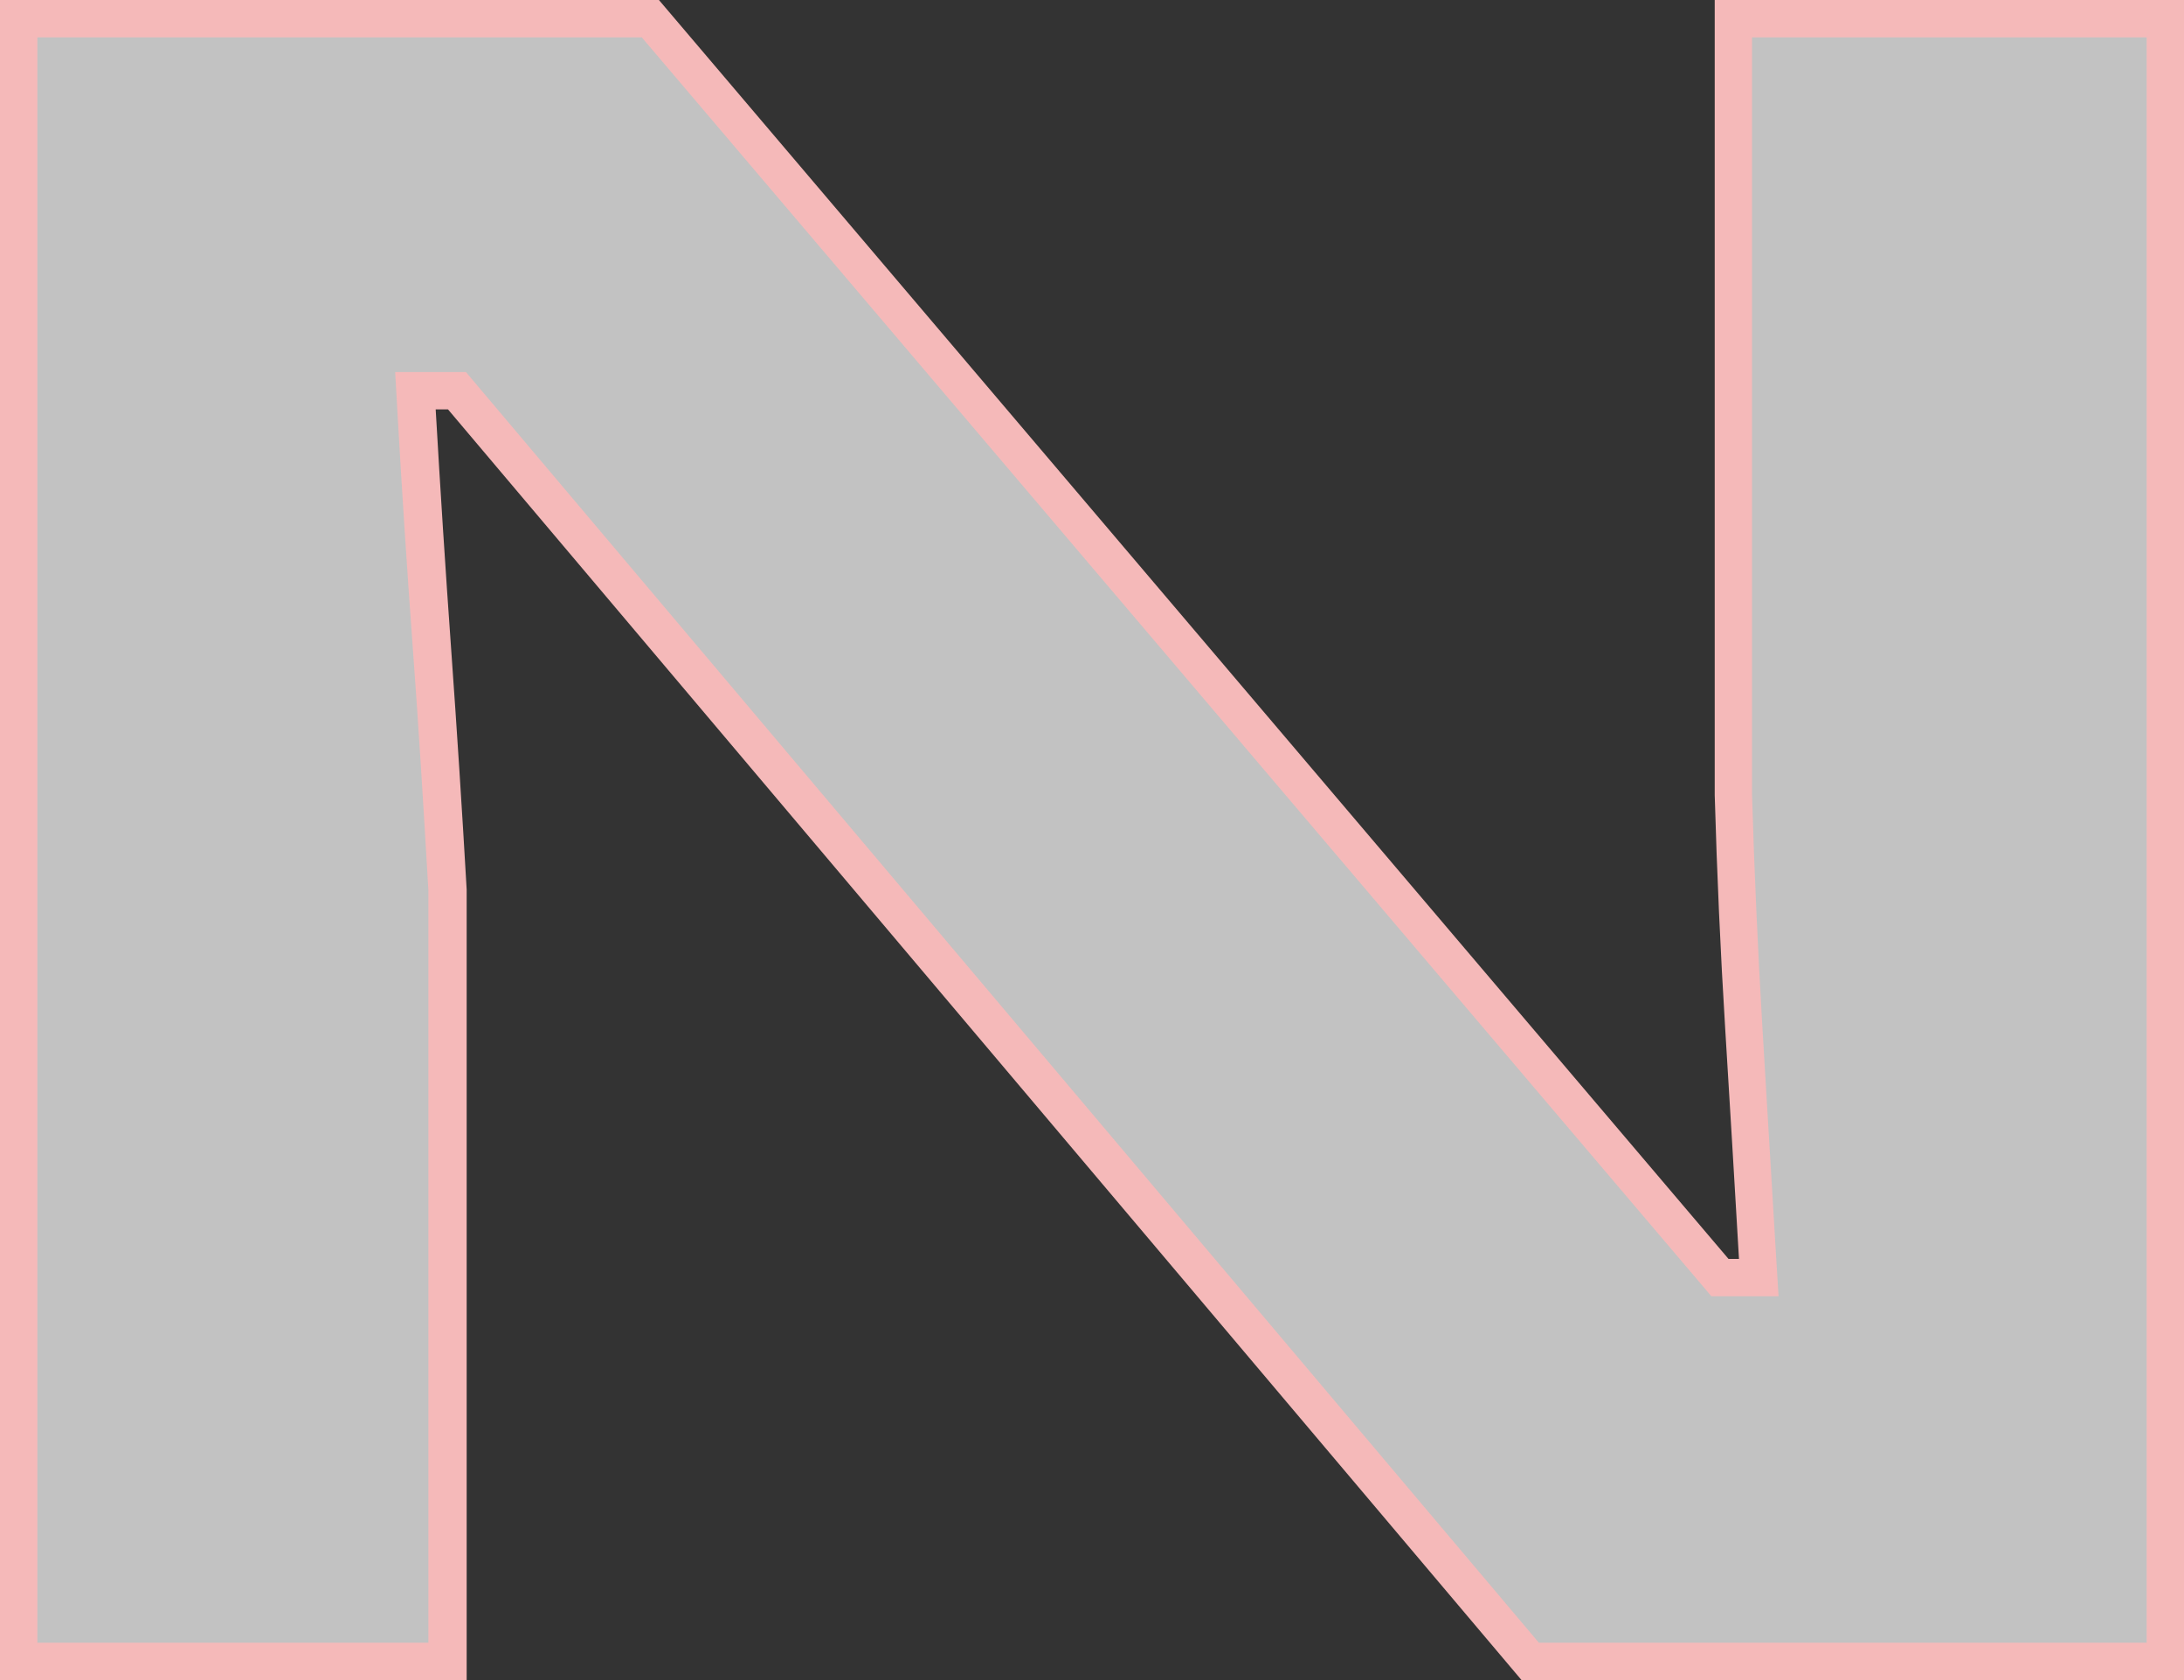
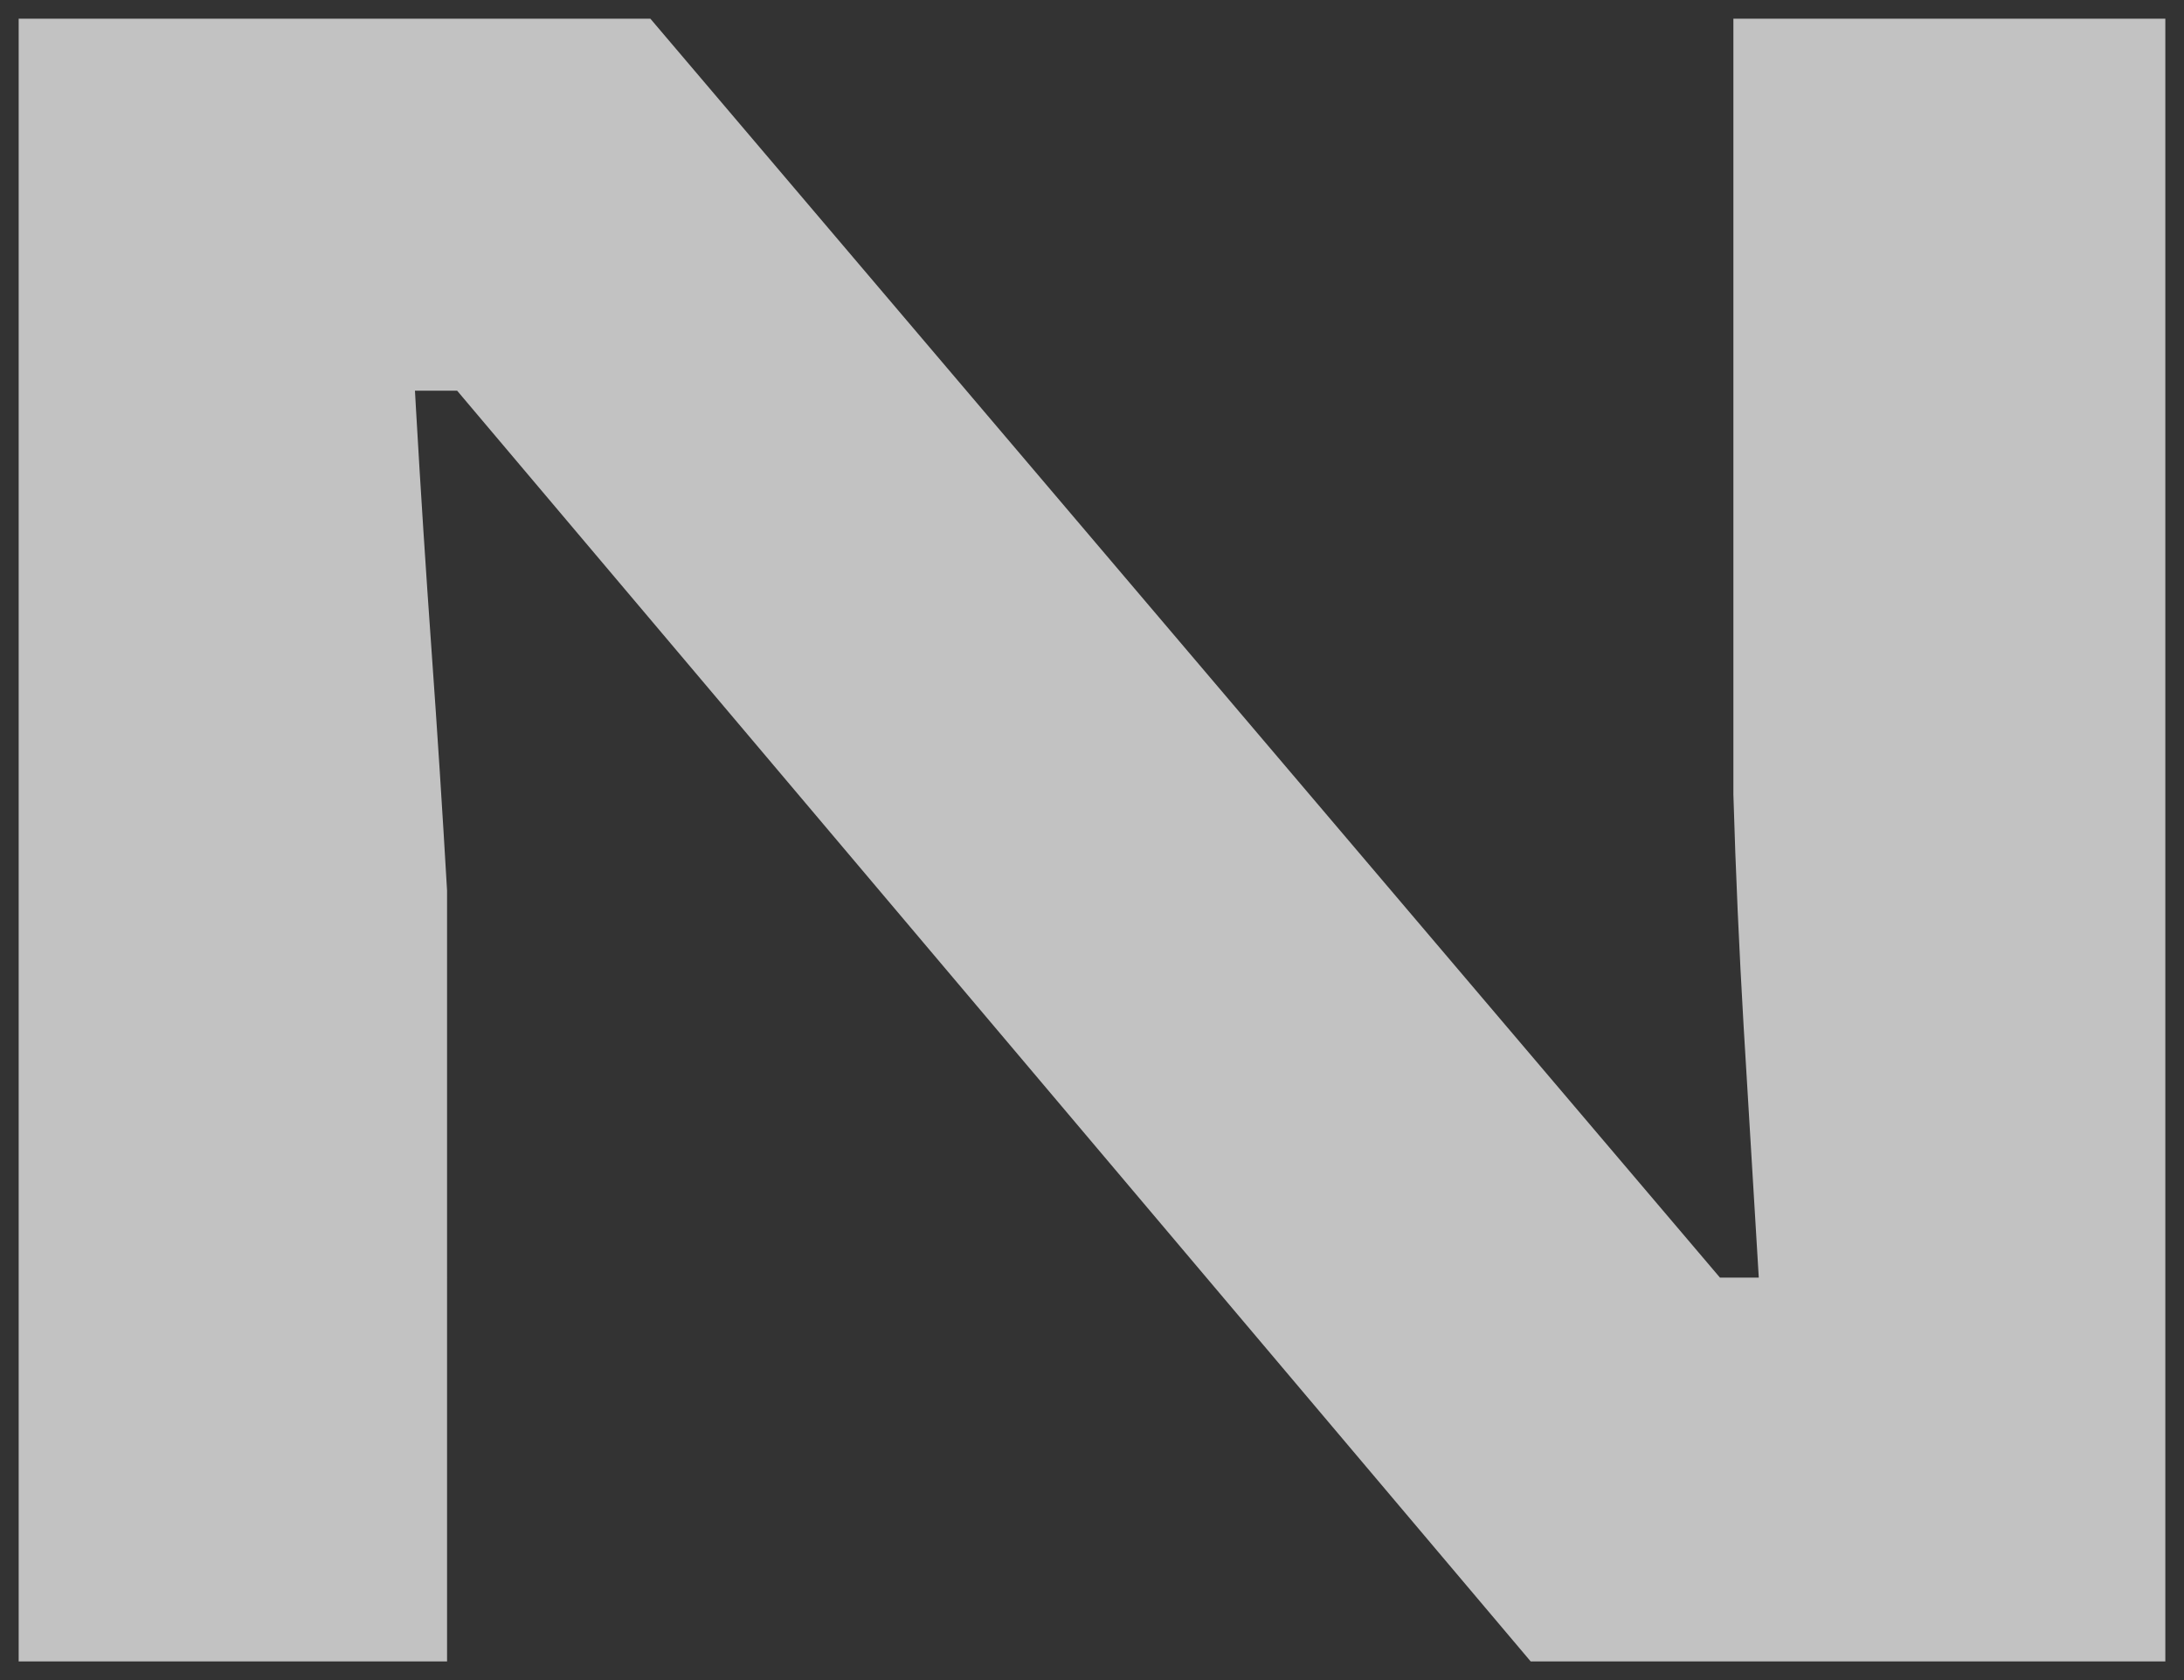
<svg xmlns="http://www.w3.org/2000/svg" viewBox="0 0 117 90">
  <rect x="0" y="0" width="117" height="90" fill="#333333" stroke="none" />
  <g data-name="レイヤー 2">
    <g data-name="レイヤー 1">
      <path d="M82 89L24.49 20.93h-2.26l.06 1.07c.24 4.2.52 8.53.83 12.87s.58 8.53.83 12.84V89H1V1h33.84l57.3 67.44h2.08L93.41 55c-.24-4.11-.43-8.3-.55-12.44V1H116v88z" fill="#fff" opacity=".7" />
-       <path d="M115 2v86H82.44L25.56 20.64l-.6-.71h-3.79l.12 2.12c.24 4.21.52 8.55.84 12.88s.57 8.5.82 12.77V88H2V2h32.38l56.7 66.73.6.71h3.6l-.13-2.12-.74-12.36c-.24-4.09-.43-8.26-.55-12.38V2H115m2-2H91.86v42.6q.18 6.32.56 12.48t.74 12.36h-.56L35.3 0H0v90h25V47.65q-.37-6.43-.83-12.86t-.83-12.86H24L81.51 90H117V0z" fill="#f5b9b9" />
    </g>
  </g>
</svg>